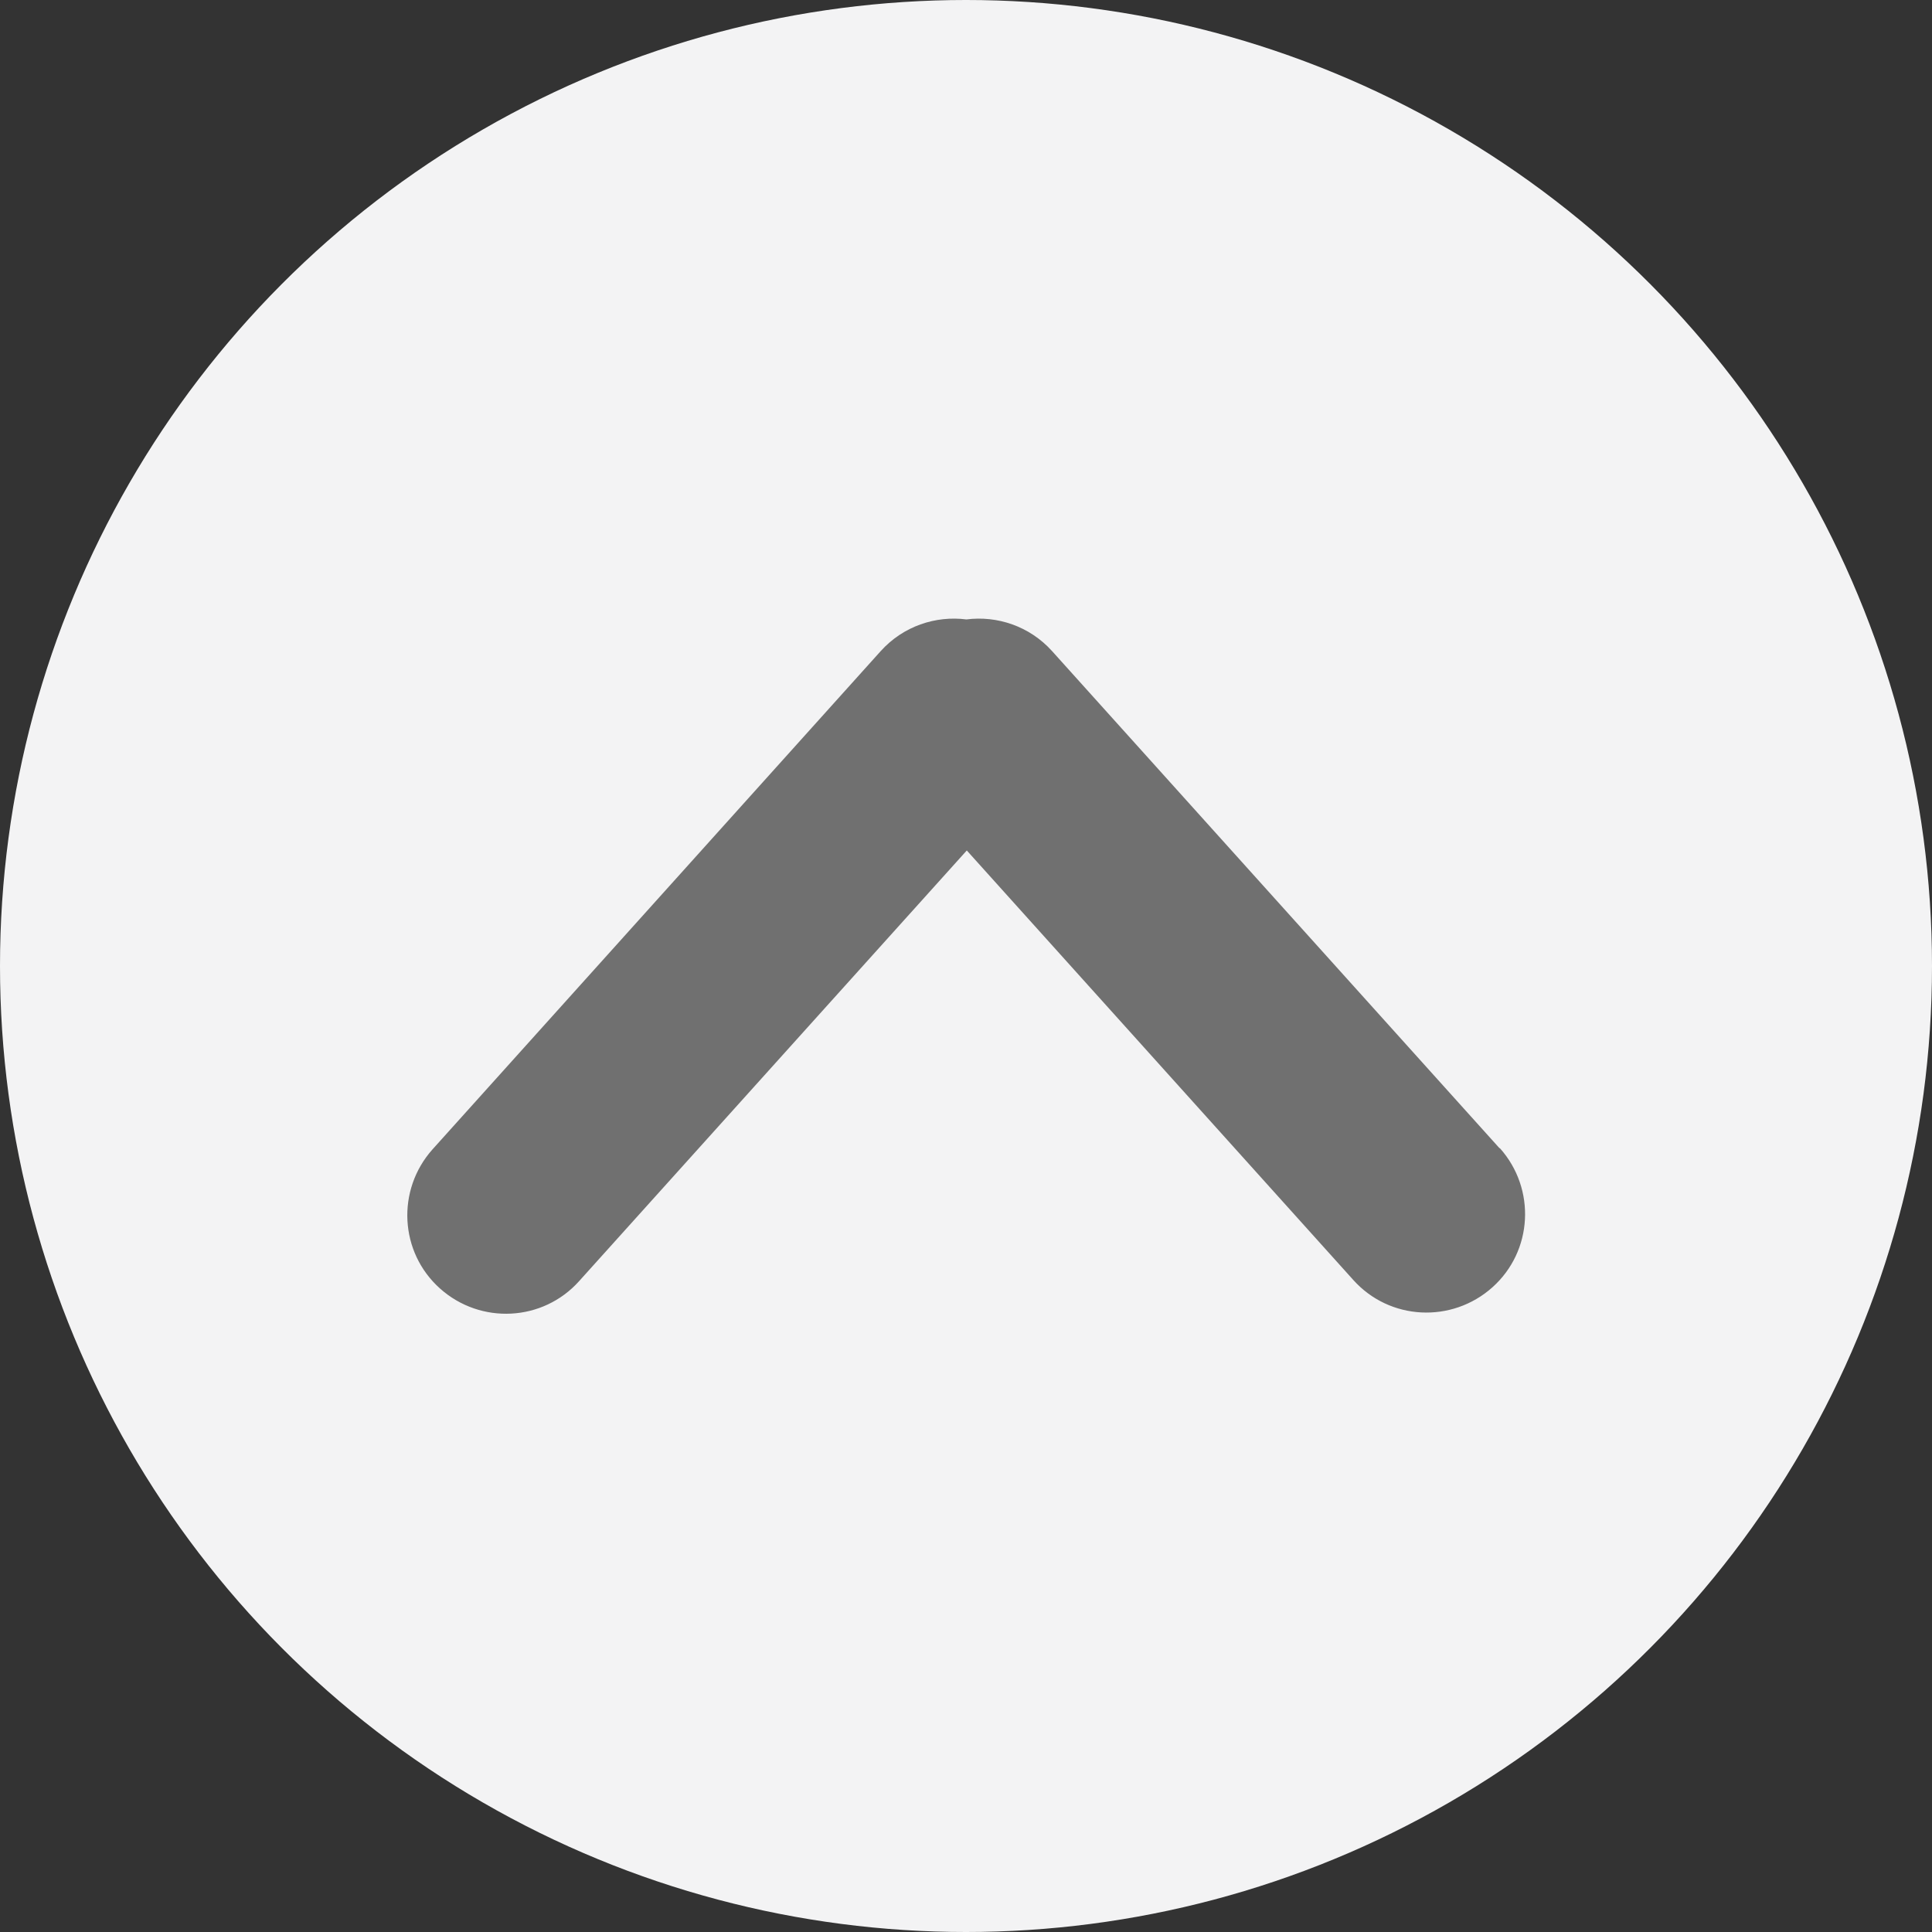
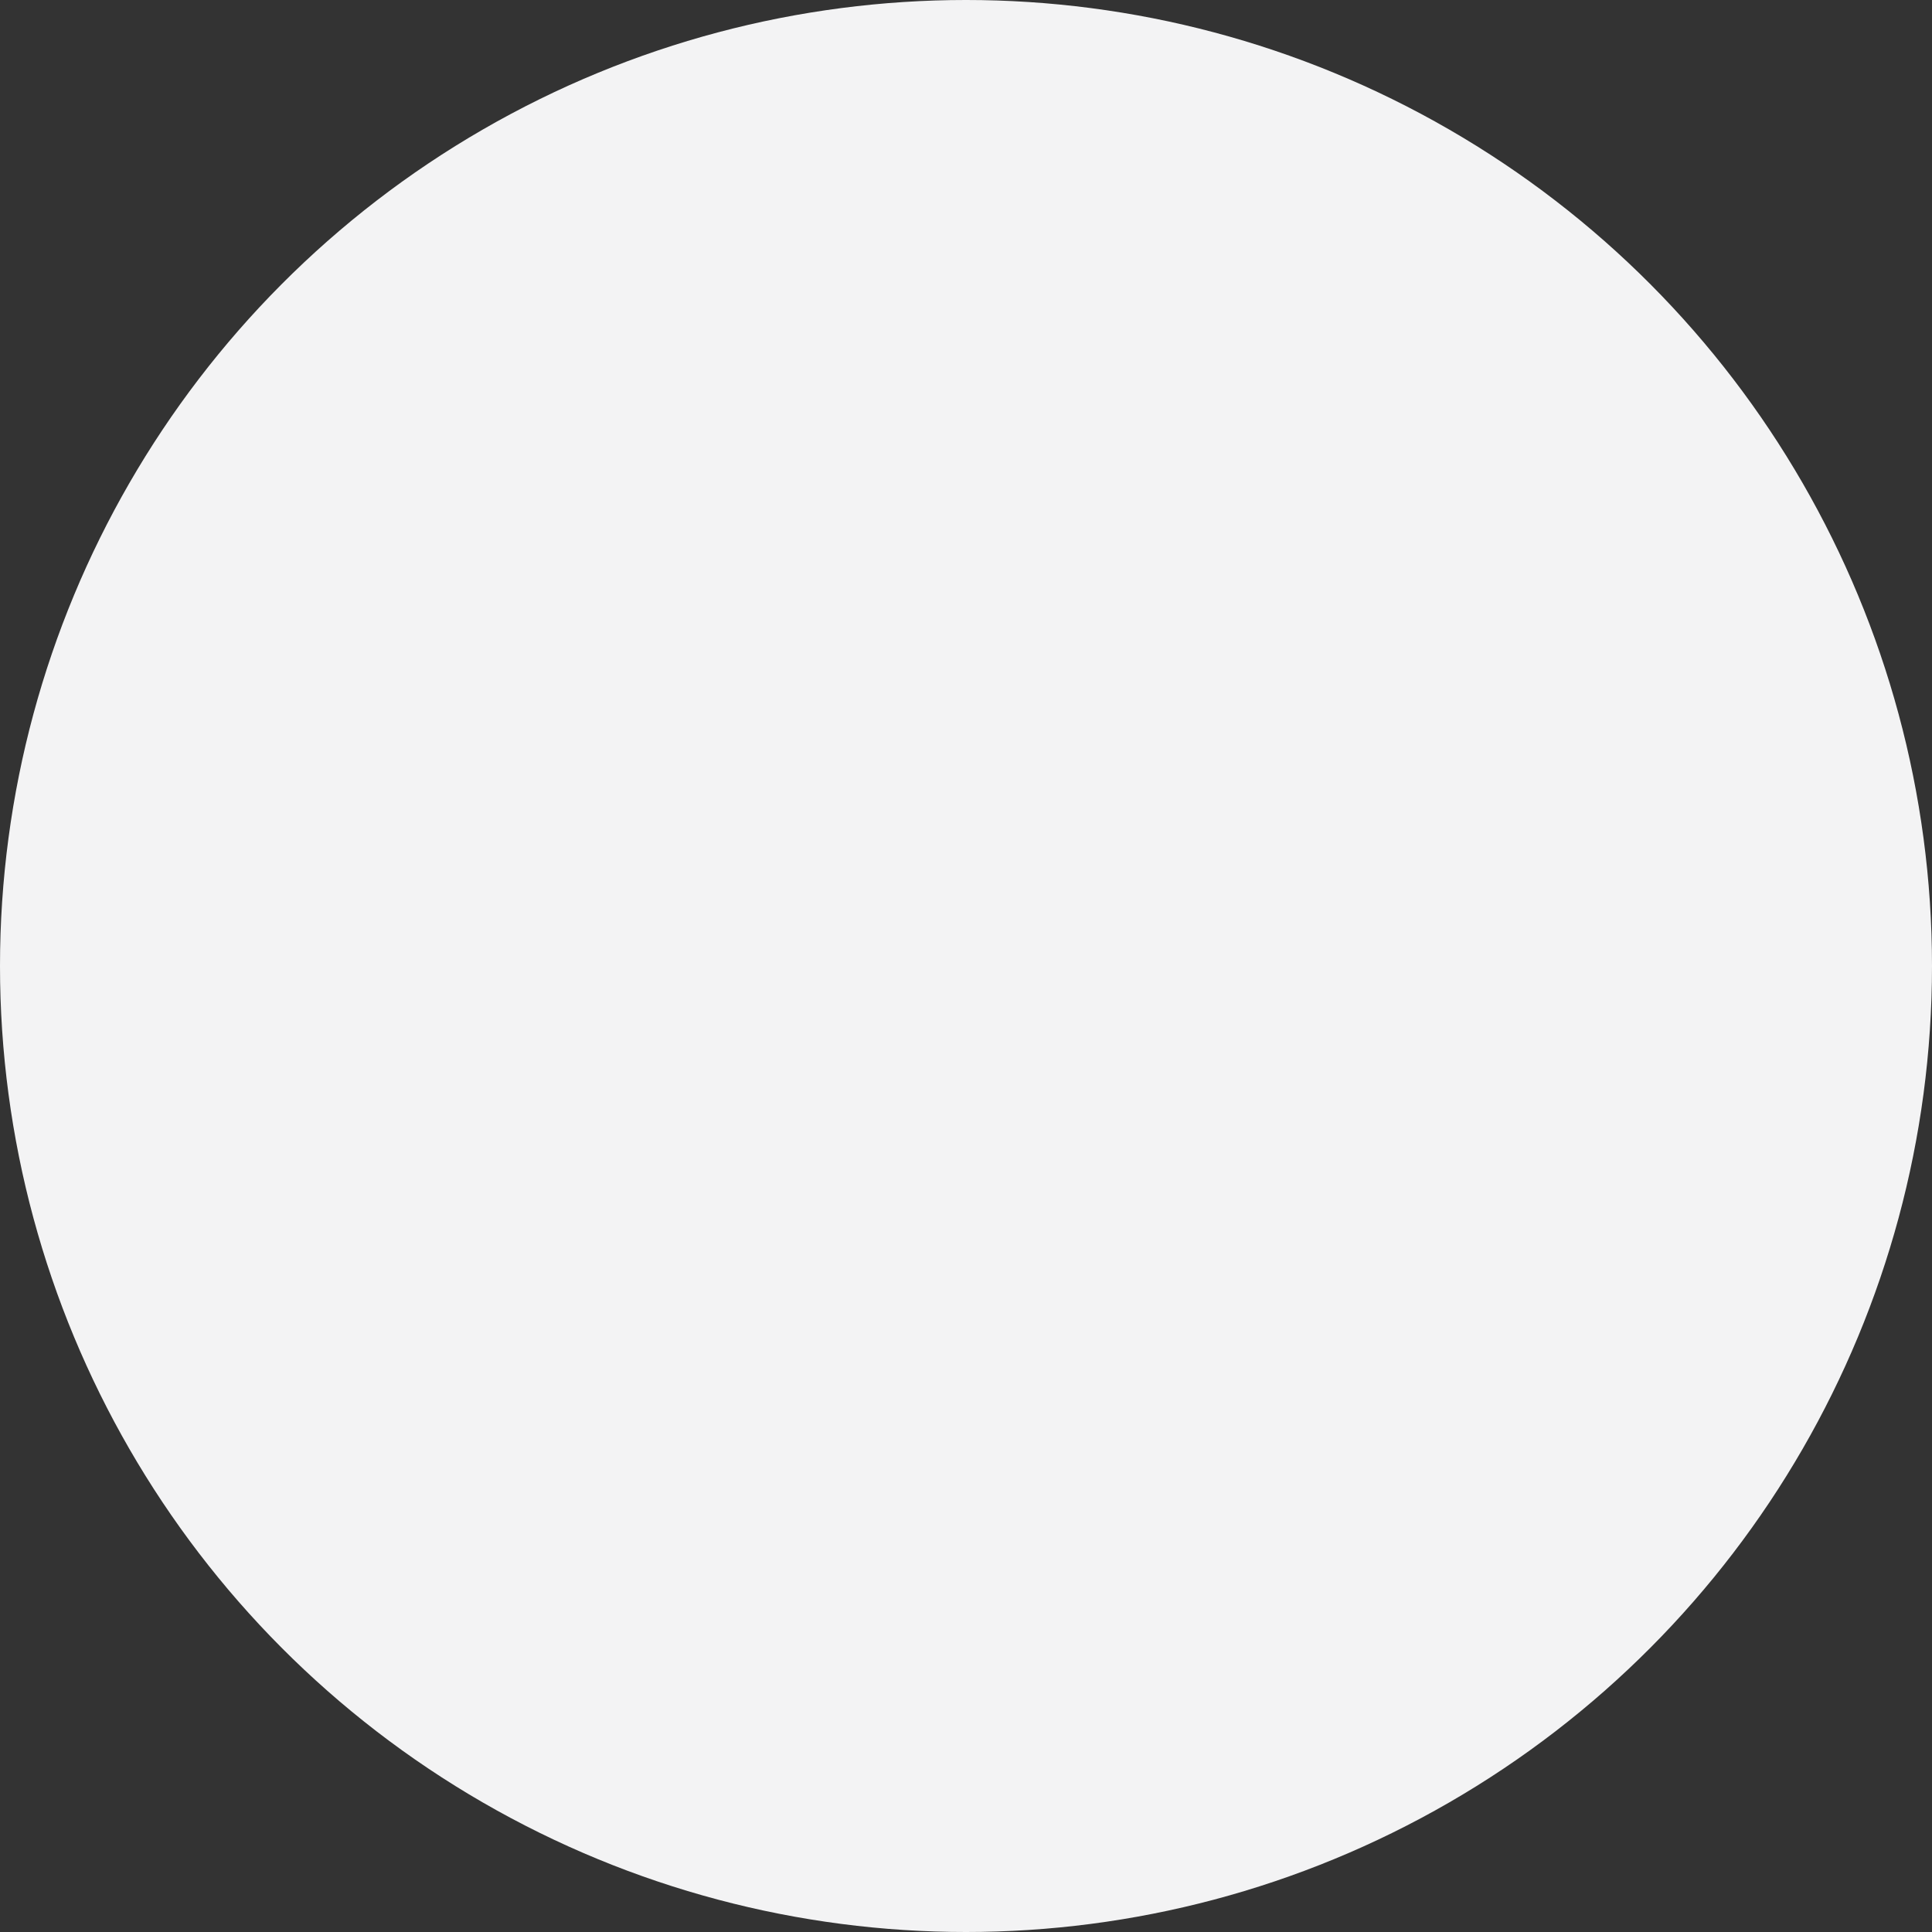
<svg xmlns="http://www.w3.org/2000/svg" id="_レイヤー_2" data-name="レイヤー 2" viewBox="0 0 49 49">
  <rect x="0" y="0" width="49" height="49" fill="#333333" stroke="none" />
  <defs>
    <style>
      .cls-1 {
        fill: #707070;
      }

      .cls-1, .cls-2 {
        stroke-width: 0px;
      }

      .cls-2 {
        fill: #f3f3f4;
      }
    </style>
  </defs>
  <g id="_レイヤー_1-2" data-name="レイヤー 1">
    <g>
      <circle class="cls-2" cx="24.5" cy="24.5" r="24.5" />
-       <path class="cls-1" d="M38.03,29.12l-11.35-12.61c-.57-.63-1.39-.9-2.17-.8-.78-.1-1.6.17-2.17.8l-11.37,12.64c-.92,1.03-.84,2.61.19,3.53,1.03.92,2.61.84,3.53-.19l9.83-10.92,9.8,10.89c.92,1.03,2.5,1.11,3.53.19,1.03-.92,1.11-2.5.19-3.53Z" />
    </g>
  </g>
</svg>